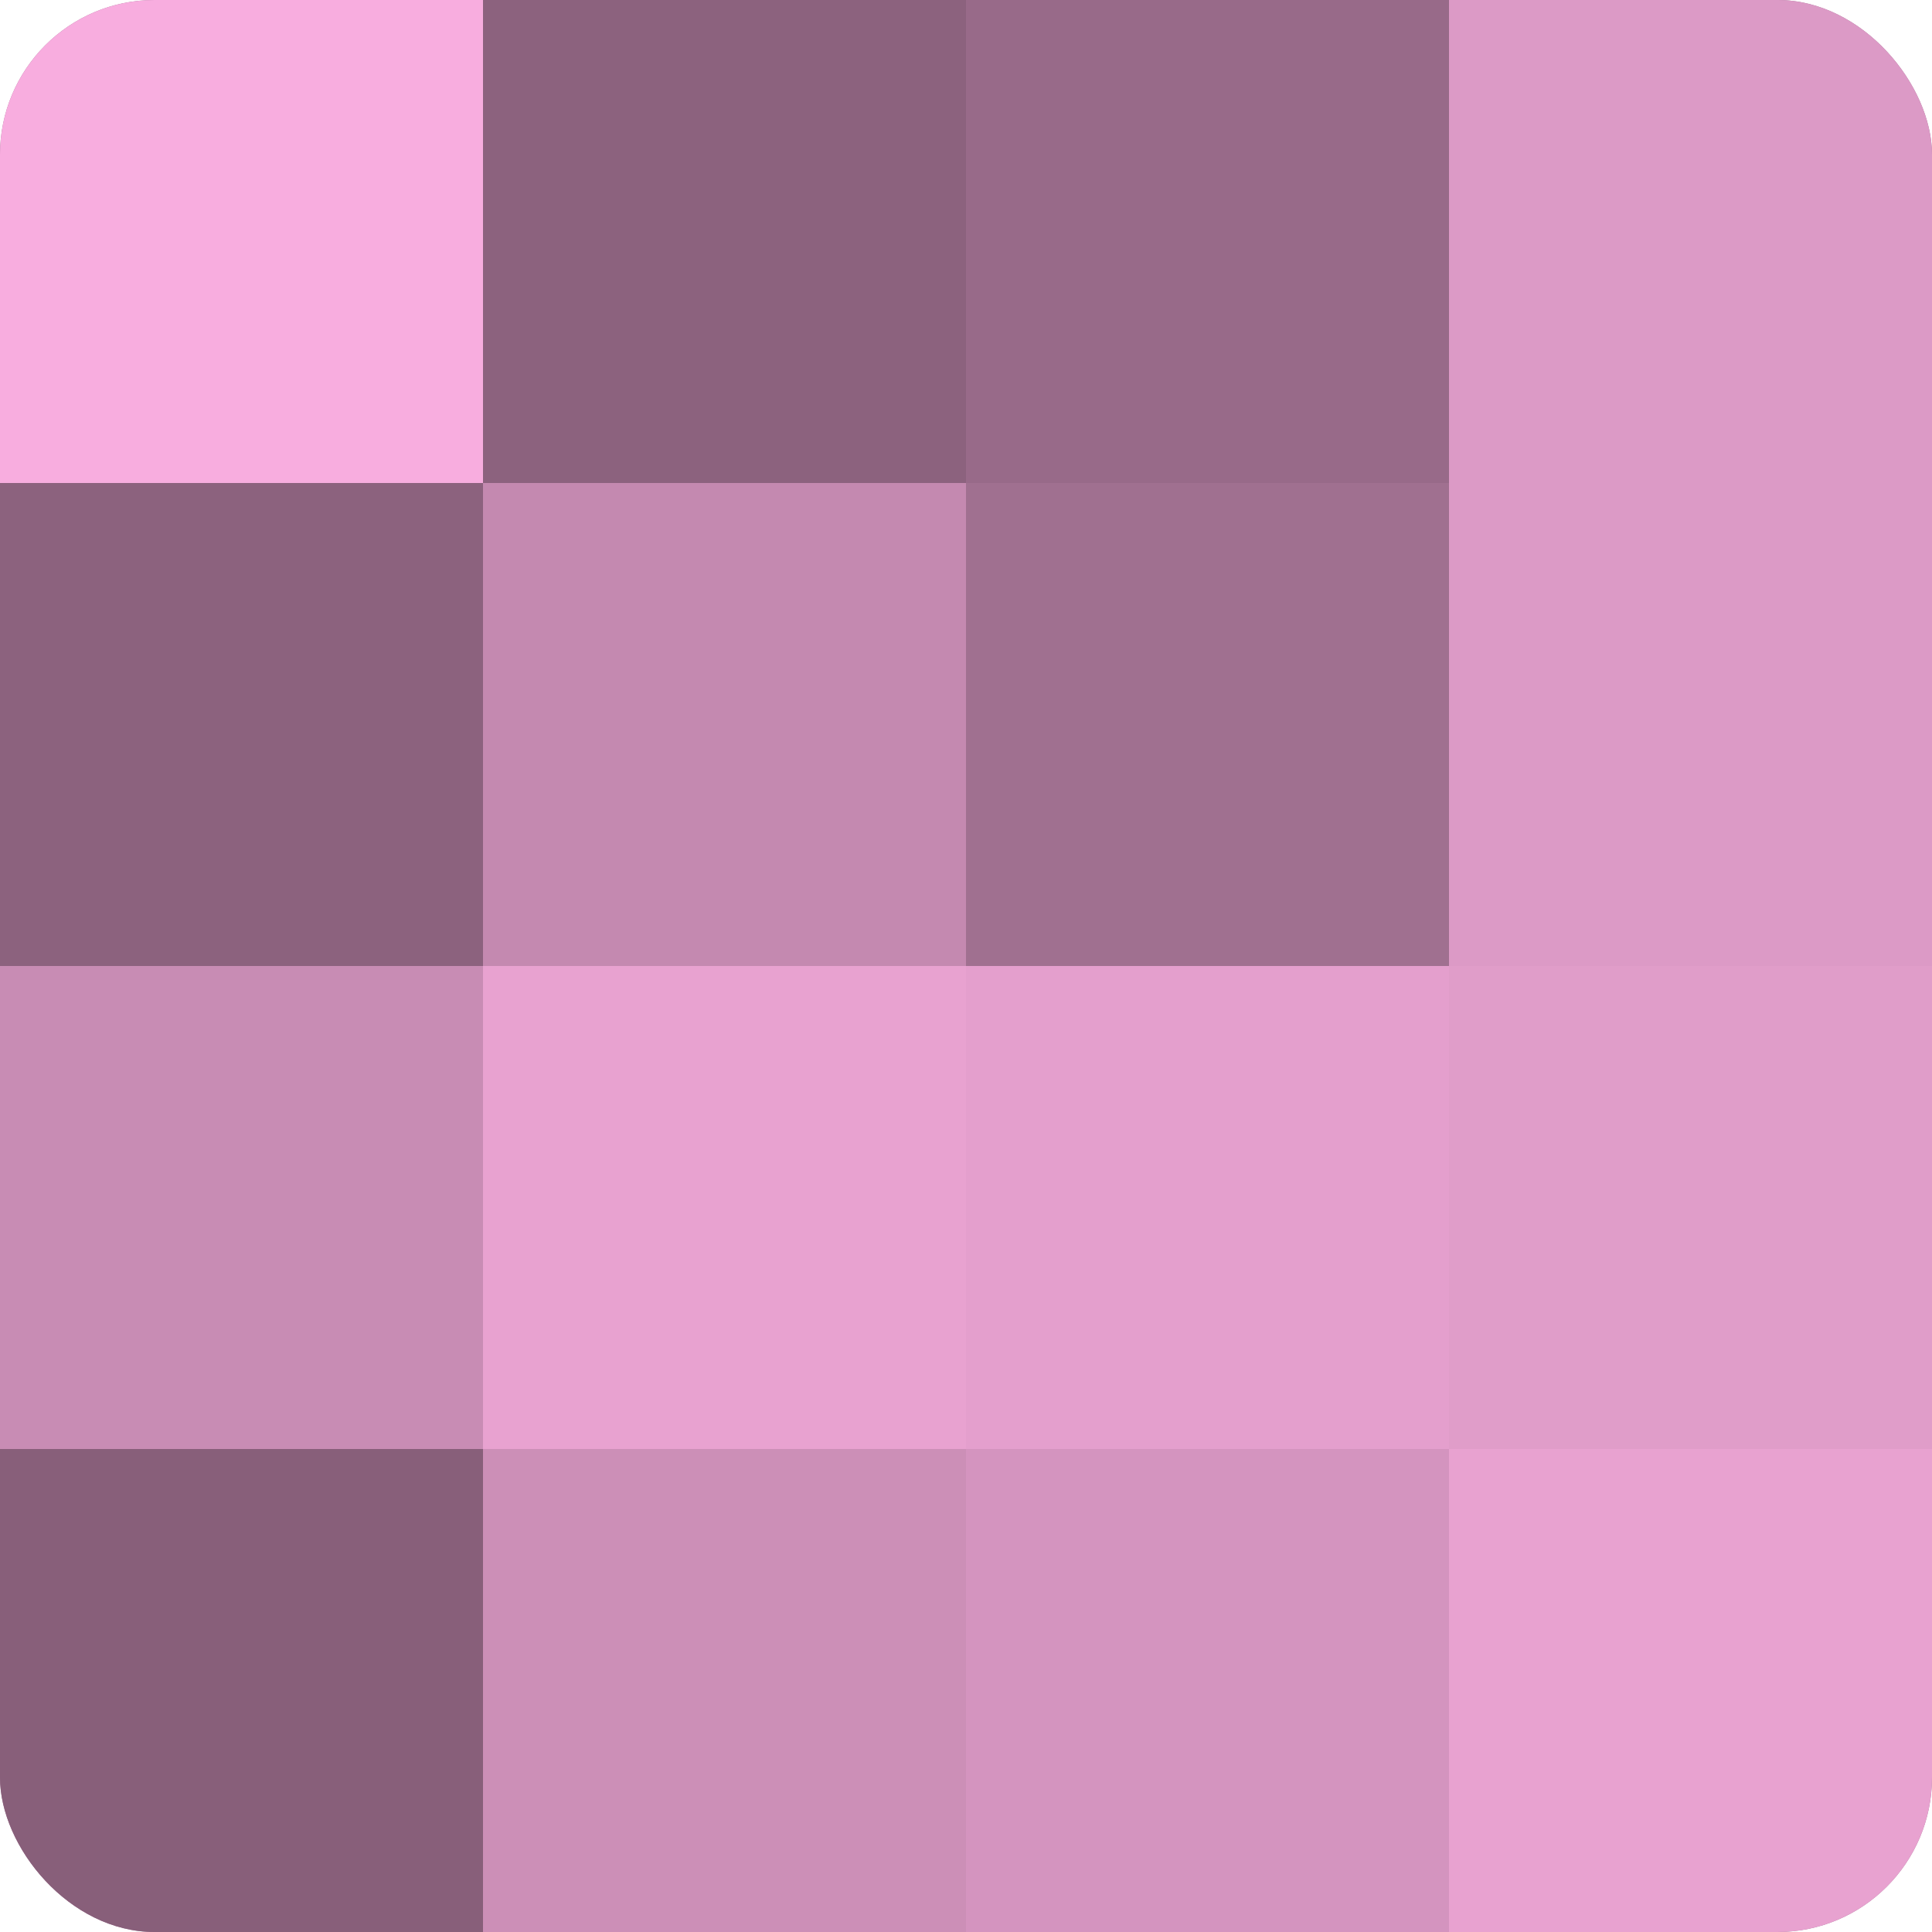
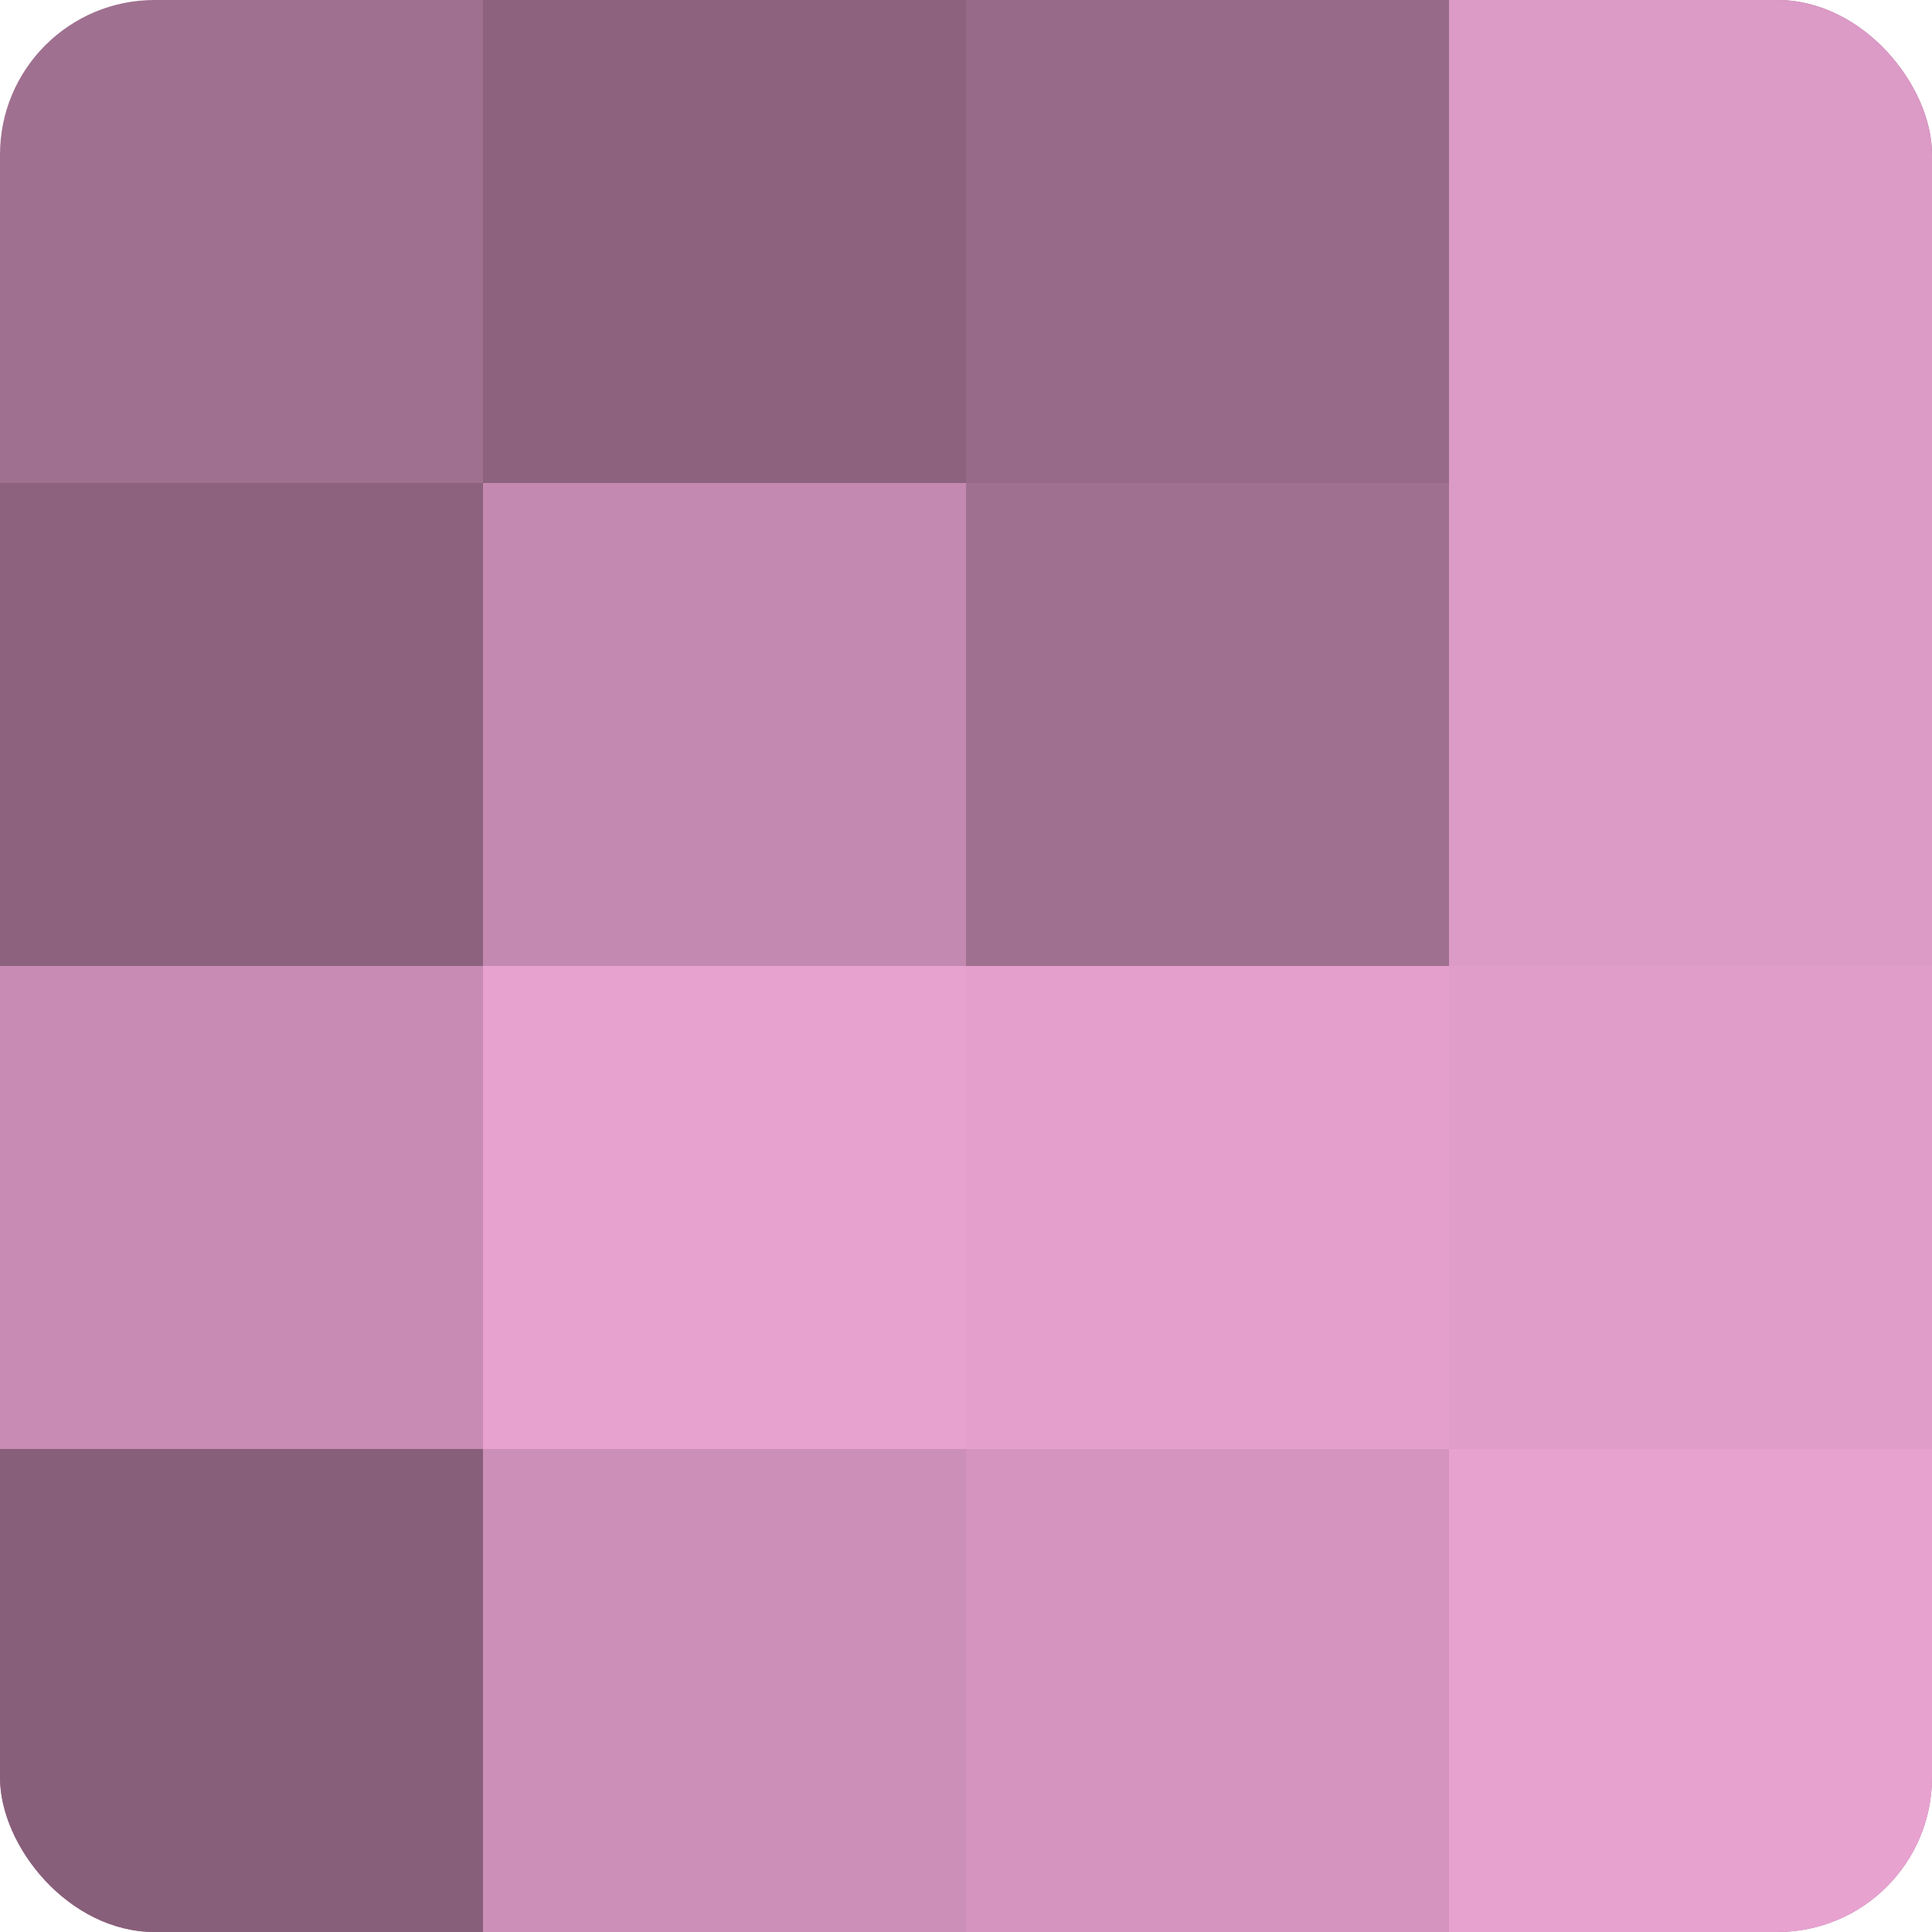
<svg xmlns="http://www.w3.org/2000/svg" width="60" height="60" viewBox="0 0 100 100" preserveAspectRatio="xMidYMid meet">
  <defs>
    <clipPath id="c" width="100" height="100">
      <rect width="100" height="100" rx="8" ry="8" />
    </clipPath>
  </defs>
  <g clip-path="url(#c)">
    <rect width="100" height="100" fill="#a07090" />
-     <rect width="25" height="25" fill="#f8addf" />
    <rect y="25" width="25" height="25" fill="#8c627e" />
    <rect y="50" width="25" height="25" fill="#c88cb4" />
    <rect y="75" width="25" height="25" fill="#885f7a" />
    <rect x="25" width="25" height="25" fill="#8c627e" />
    <rect x="25" y="25" width="25" height="25" fill="#c489b0" />
    <rect x="25" y="50" width="25" height="25" fill="#e8a2d0" />
    <rect x="25" y="75" width="25" height="25" fill="#cc8fb7" />
    <rect x="50" width="25" height="25" fill="#986a89" />
    <rect x="50" y="25" width="25" height="25" fill="#a07090" />
    <rect x="50" y="50" width="25" height="25" fill="#e49fcd" />
    <rect x="50" y="75" width="25" height="25" fill="#d494bf" />
    <rect x="75" width="25" height="25" fill="#dc9ac6" />
    <rect x="75" y="25" width="25" height="25" fill="#dc9ac6" />
    <rect x="75" y="50" width="25" height="25" fill="#e09dc9" />
    <rect x="75" y="75" width="25" height="25" fill="#e8a2d0" />
  </g>
</svg>